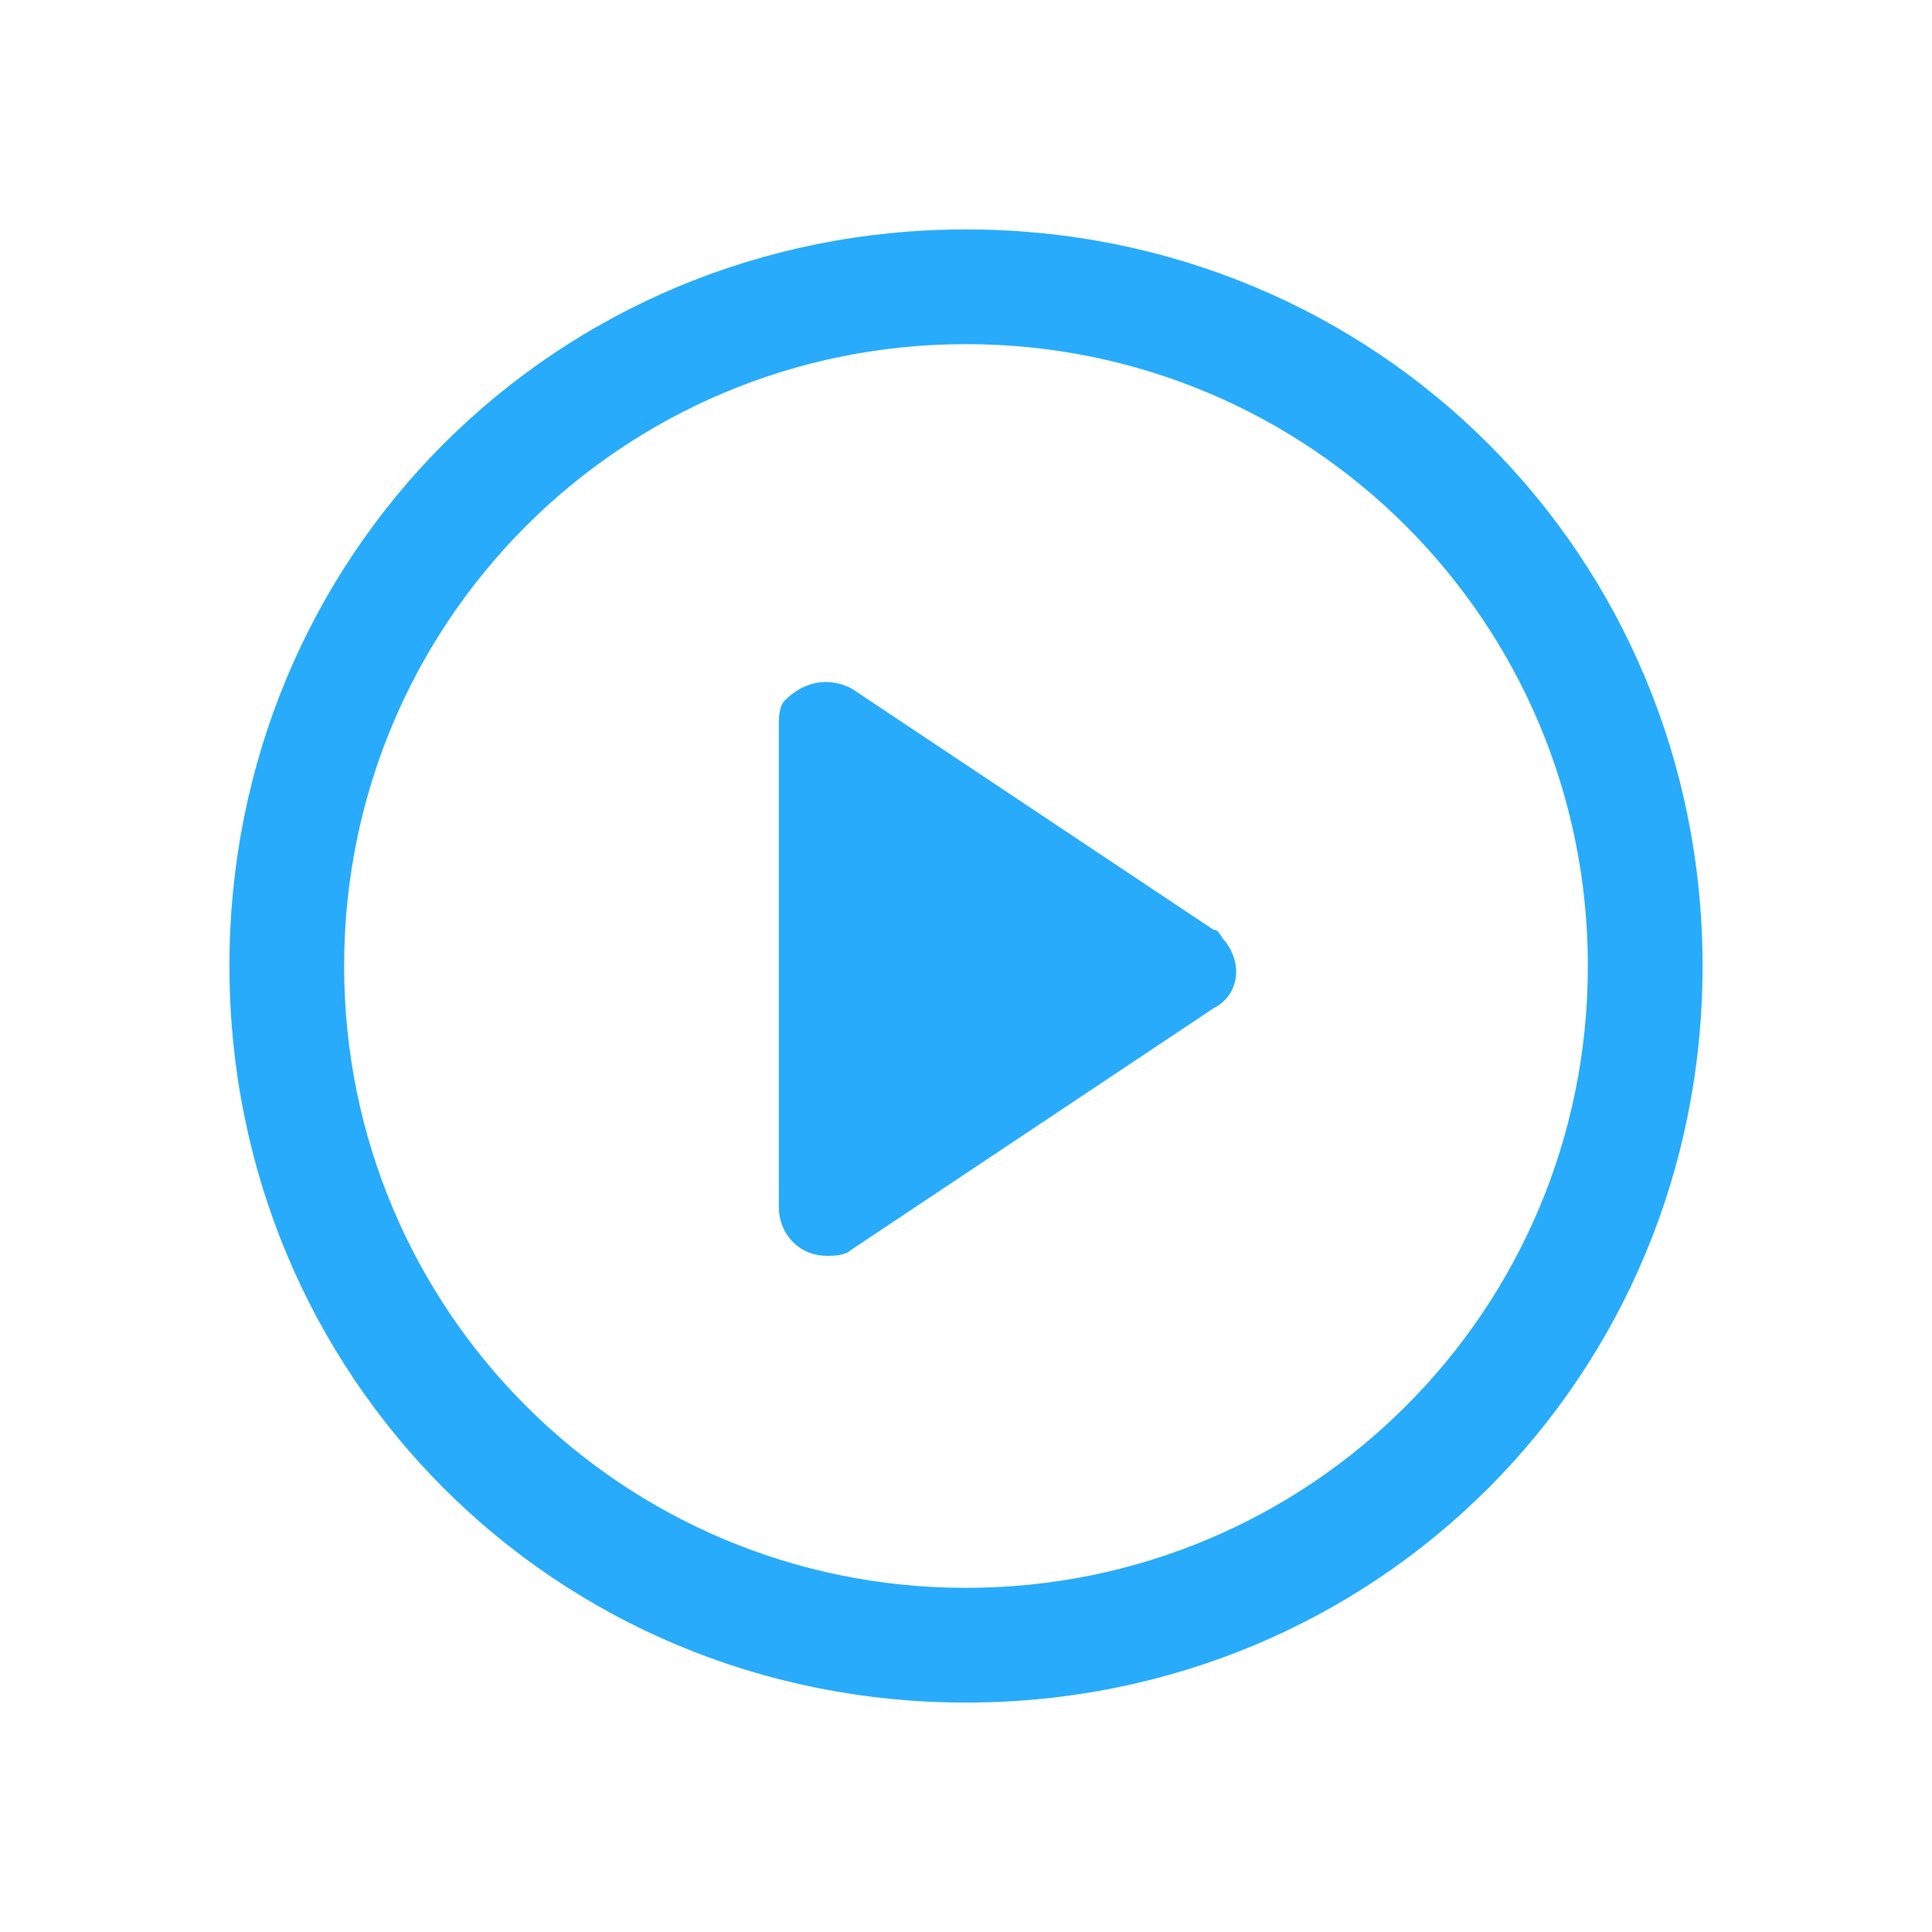
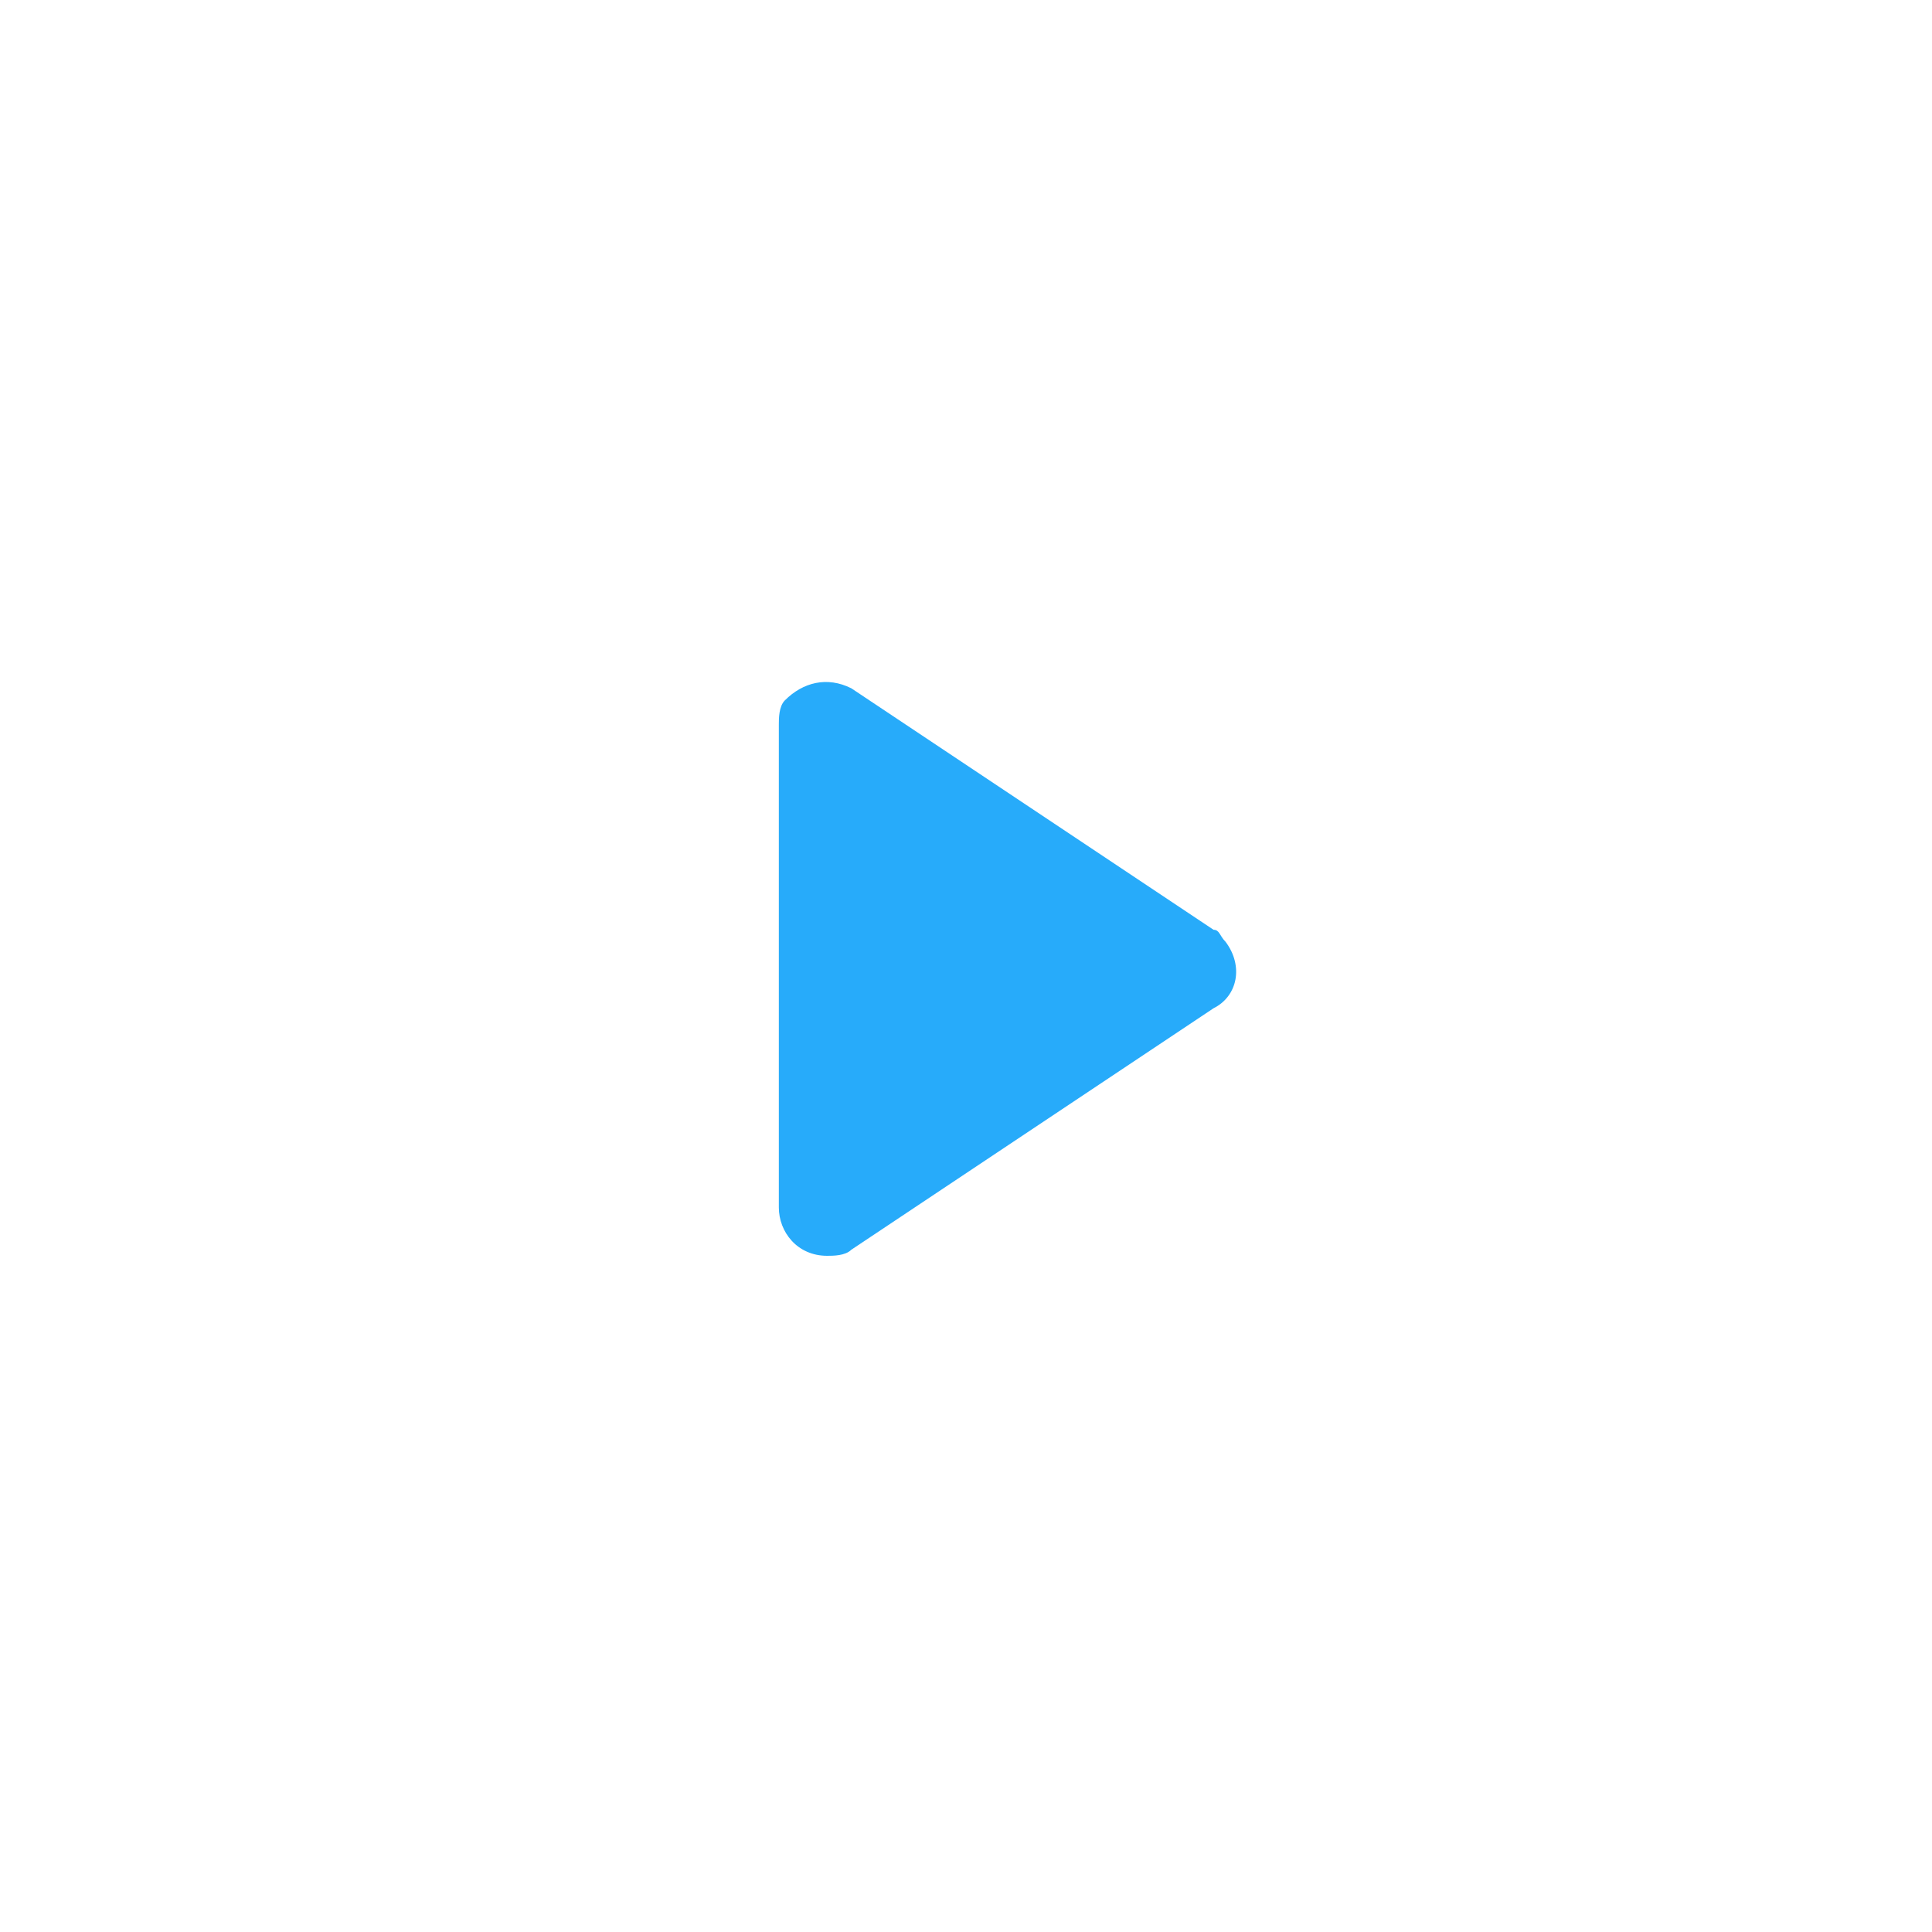
<svg xmlns="http://www.w3.org/2000/svg" version="1.1" id="np_play_1939987_000000" x="0px" y="0px" viewBox="0 0 32 32" style="enable-background:new 0 0 32 32;" xml:space="preserve">
  <style type="text/css">
	.st0{fill:#27ABFA;}
</style>
  <g>
    <path id="Path_993" class="st0" d="M20.1,15.4l-6-4c-0.4-0.2-0.8-0.1-1.1,0.2c-0.1,0.1-0.1,0.3-0.1,0.4V20c0,0.4,0.3,0.8,0.8,0.8   c0.1,0,0.3,0,0.4-0.1l6-4c0.4-0.2,0.5-0.7,0.2-1.1C20.2,15.5,20.2,15.4,20.1,15.4L20.1,15.4z" />
-     <path id="Path_994" class="st0" d="M16,3.8C9.2,3.8,3.8,9.2,3.8,16S9.2,28.2,16,28.2S28.2,22.8,28.2,16C28.2,9.2,22.8,3.8,16,3.8z    M16,26.3c-5.7,0-10.3-4.6-10.3-10.3S10.3,5.7,16,5.7S26.3,10.3,26.3,16C26.3,21.7,21.7,26.3,16,26.3z" />
  </g>
</svg>